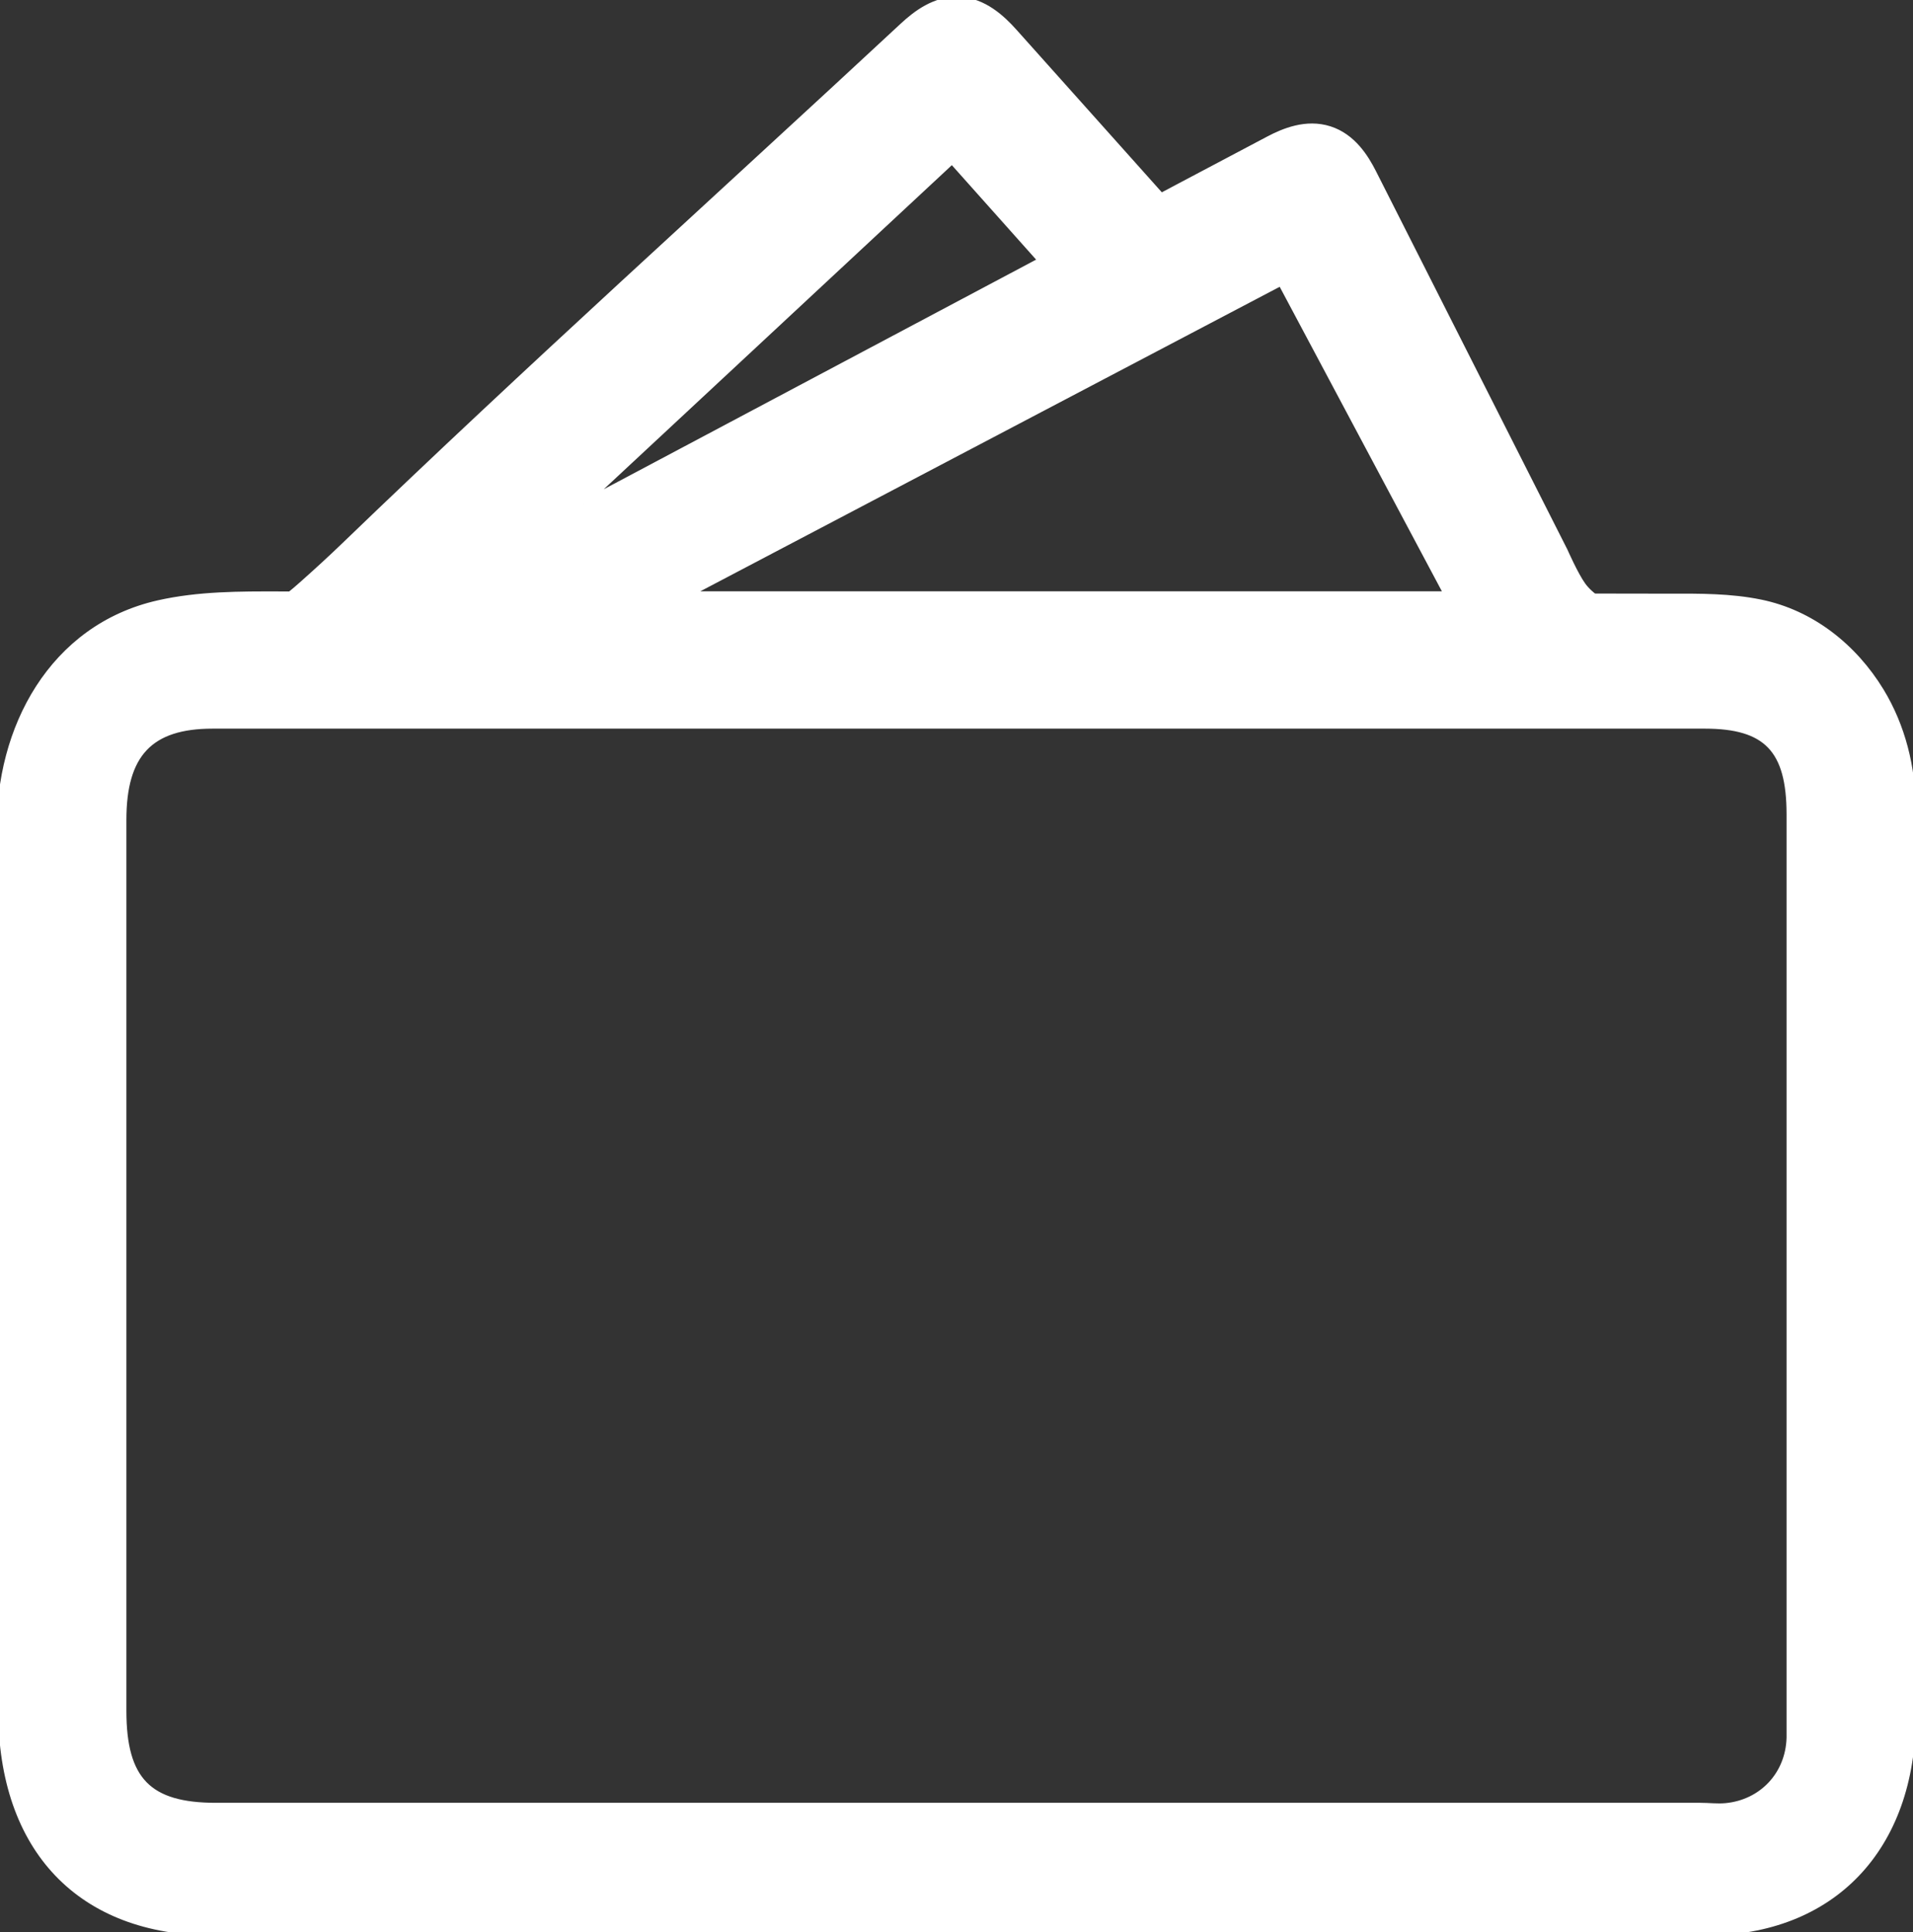
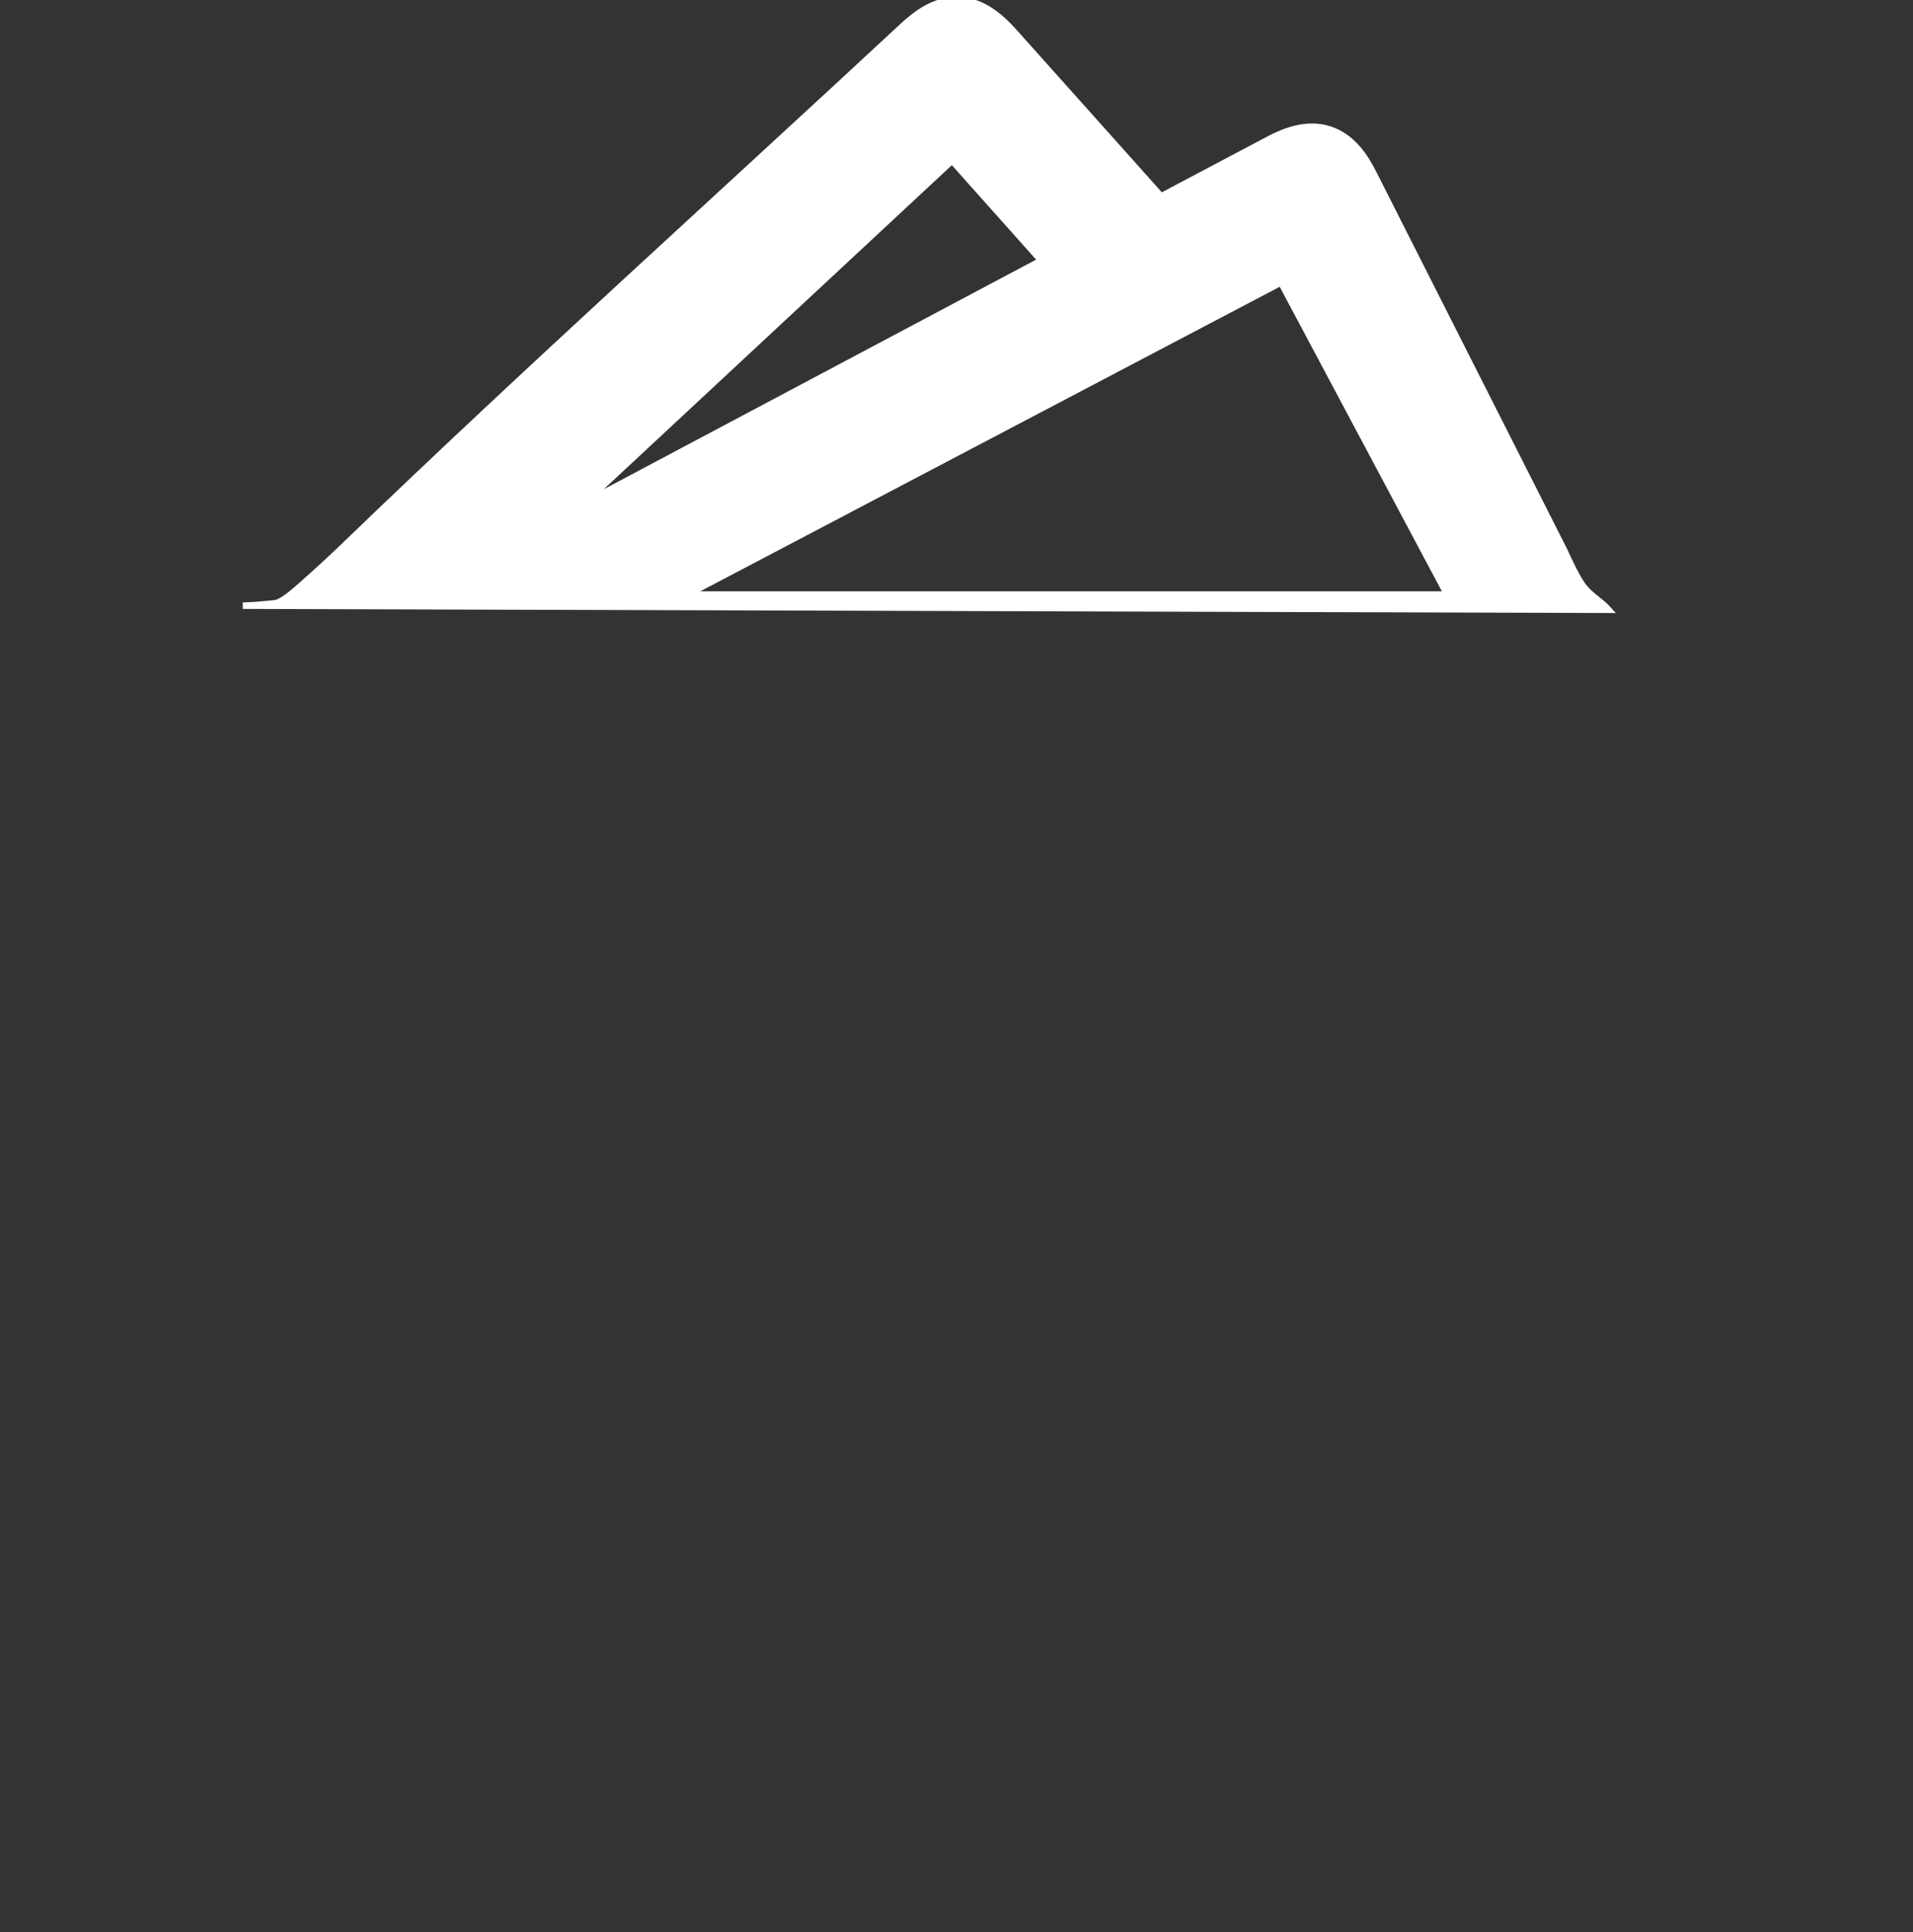
<svg xmlns="http://www.w3.org/2000/svg" width="296" height="299" viewBox="0 0 296 299" stroke="#ffffff" fill="none">
  <rect x="0" y="0" width="296" height="299" fill="#333333" stroke="none" />
-   <path d="M295.922 125.119C295.904 118.771 294.323 112.381 291.002 106.932C286.834 100.1 280.299 94.879 272.366 93.263C267.777 92.327 263.053 92.346 258.371 92.364L43.441 92.02C37.103 92.001 30.7 91.992 24.516 93.389C8.074 97.106 -0.243 112.731 0.005 128.771L0.221 264.587C0.221 286.169 12.452 298.995 33.029 299L263.942 298.995C283.513 298.986 295.913 285.997 295.936 265.472C295.987 218.685 296.054 171.896 295.927 125.11L295.922 125.119ZM276.936 268.895C276.782 274.647 272.619 278.988 267.038 279.518C265.733 279.644 264.414 279.466 263.1 279.47H33.403C23 279.47 19.057 275.499 19.057 264.732V126.866C19.057 116.652 23.211 112.251 32.907 112.251H263.788C273.358 112.251 276.932 115.991 276.936 126V268.895Z" fill="#ffffff" />
  <path fill-rule="evenodd" clip-rule="evenodd" d="M37.571 93.725C39.229 93.678 40.901 93.529 42.55 93.351C43.634 93.235 45.6 91.492 46.899 90.339C49.088 88.391 51.249 86.413 53.358 84.379C81.671 57.085 110.921 30.793 139.718 4.016C141.657 2.214 144.669 -0.164 148.429 0.009C152.231 0.182 155.076 2.891 156.888 4.913C162.685 11.387 168.477 17.866 174.301 24.386L179.659 30.384L183.115 28.552C187.543 26.203 191.924 23.882 196.315 21.57C198.622 20.355 202.102 18.879 205.703 20.023C209.3 21.168 211.276 24.386 212.453 26.703L242.089 85.285C242.089 85.285 243.706 88.97 244.878 90.591C245.522 91.481 246.326 92.125 247.127 92.769C247.744 93.263 248.359 93.757 248.899 94.36L37.571 93.725ZM147.313 24.844L161.116 40.318L90.296 77.933L147.313 24.844ZM198.216 43.705L106.331 92H223.937L198.216 43.705Z" fill="#ffffff" />
</svg>